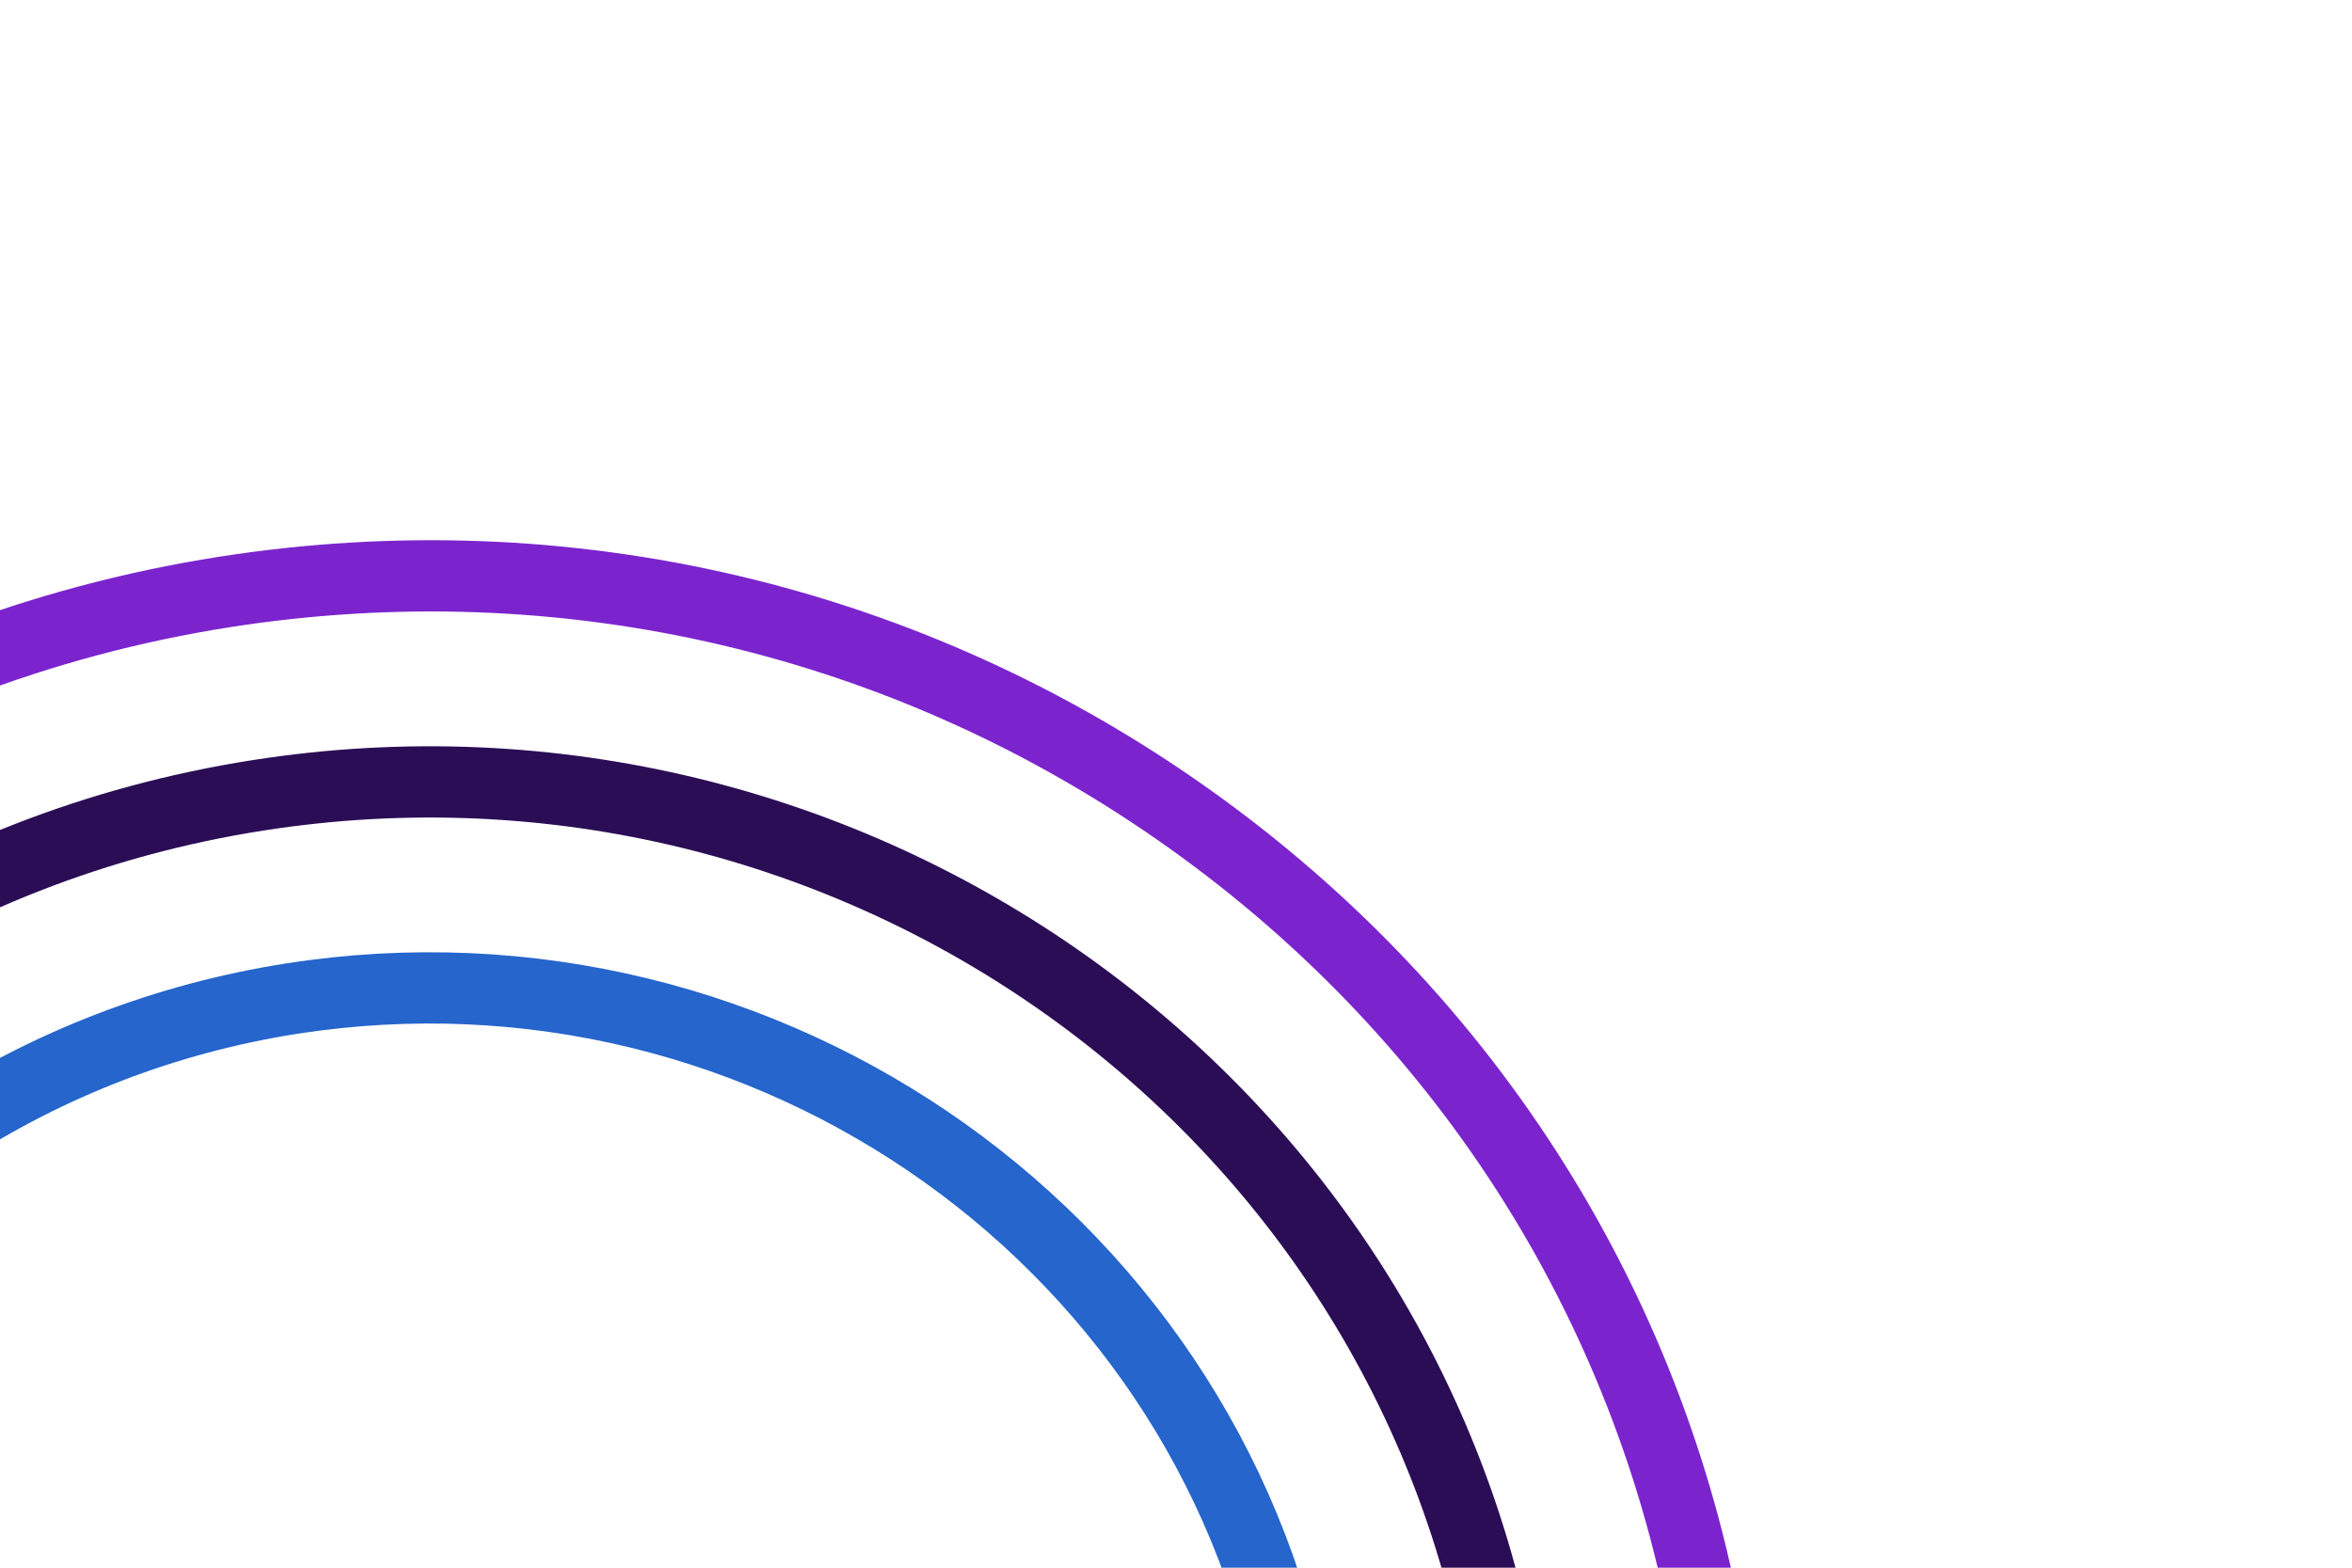
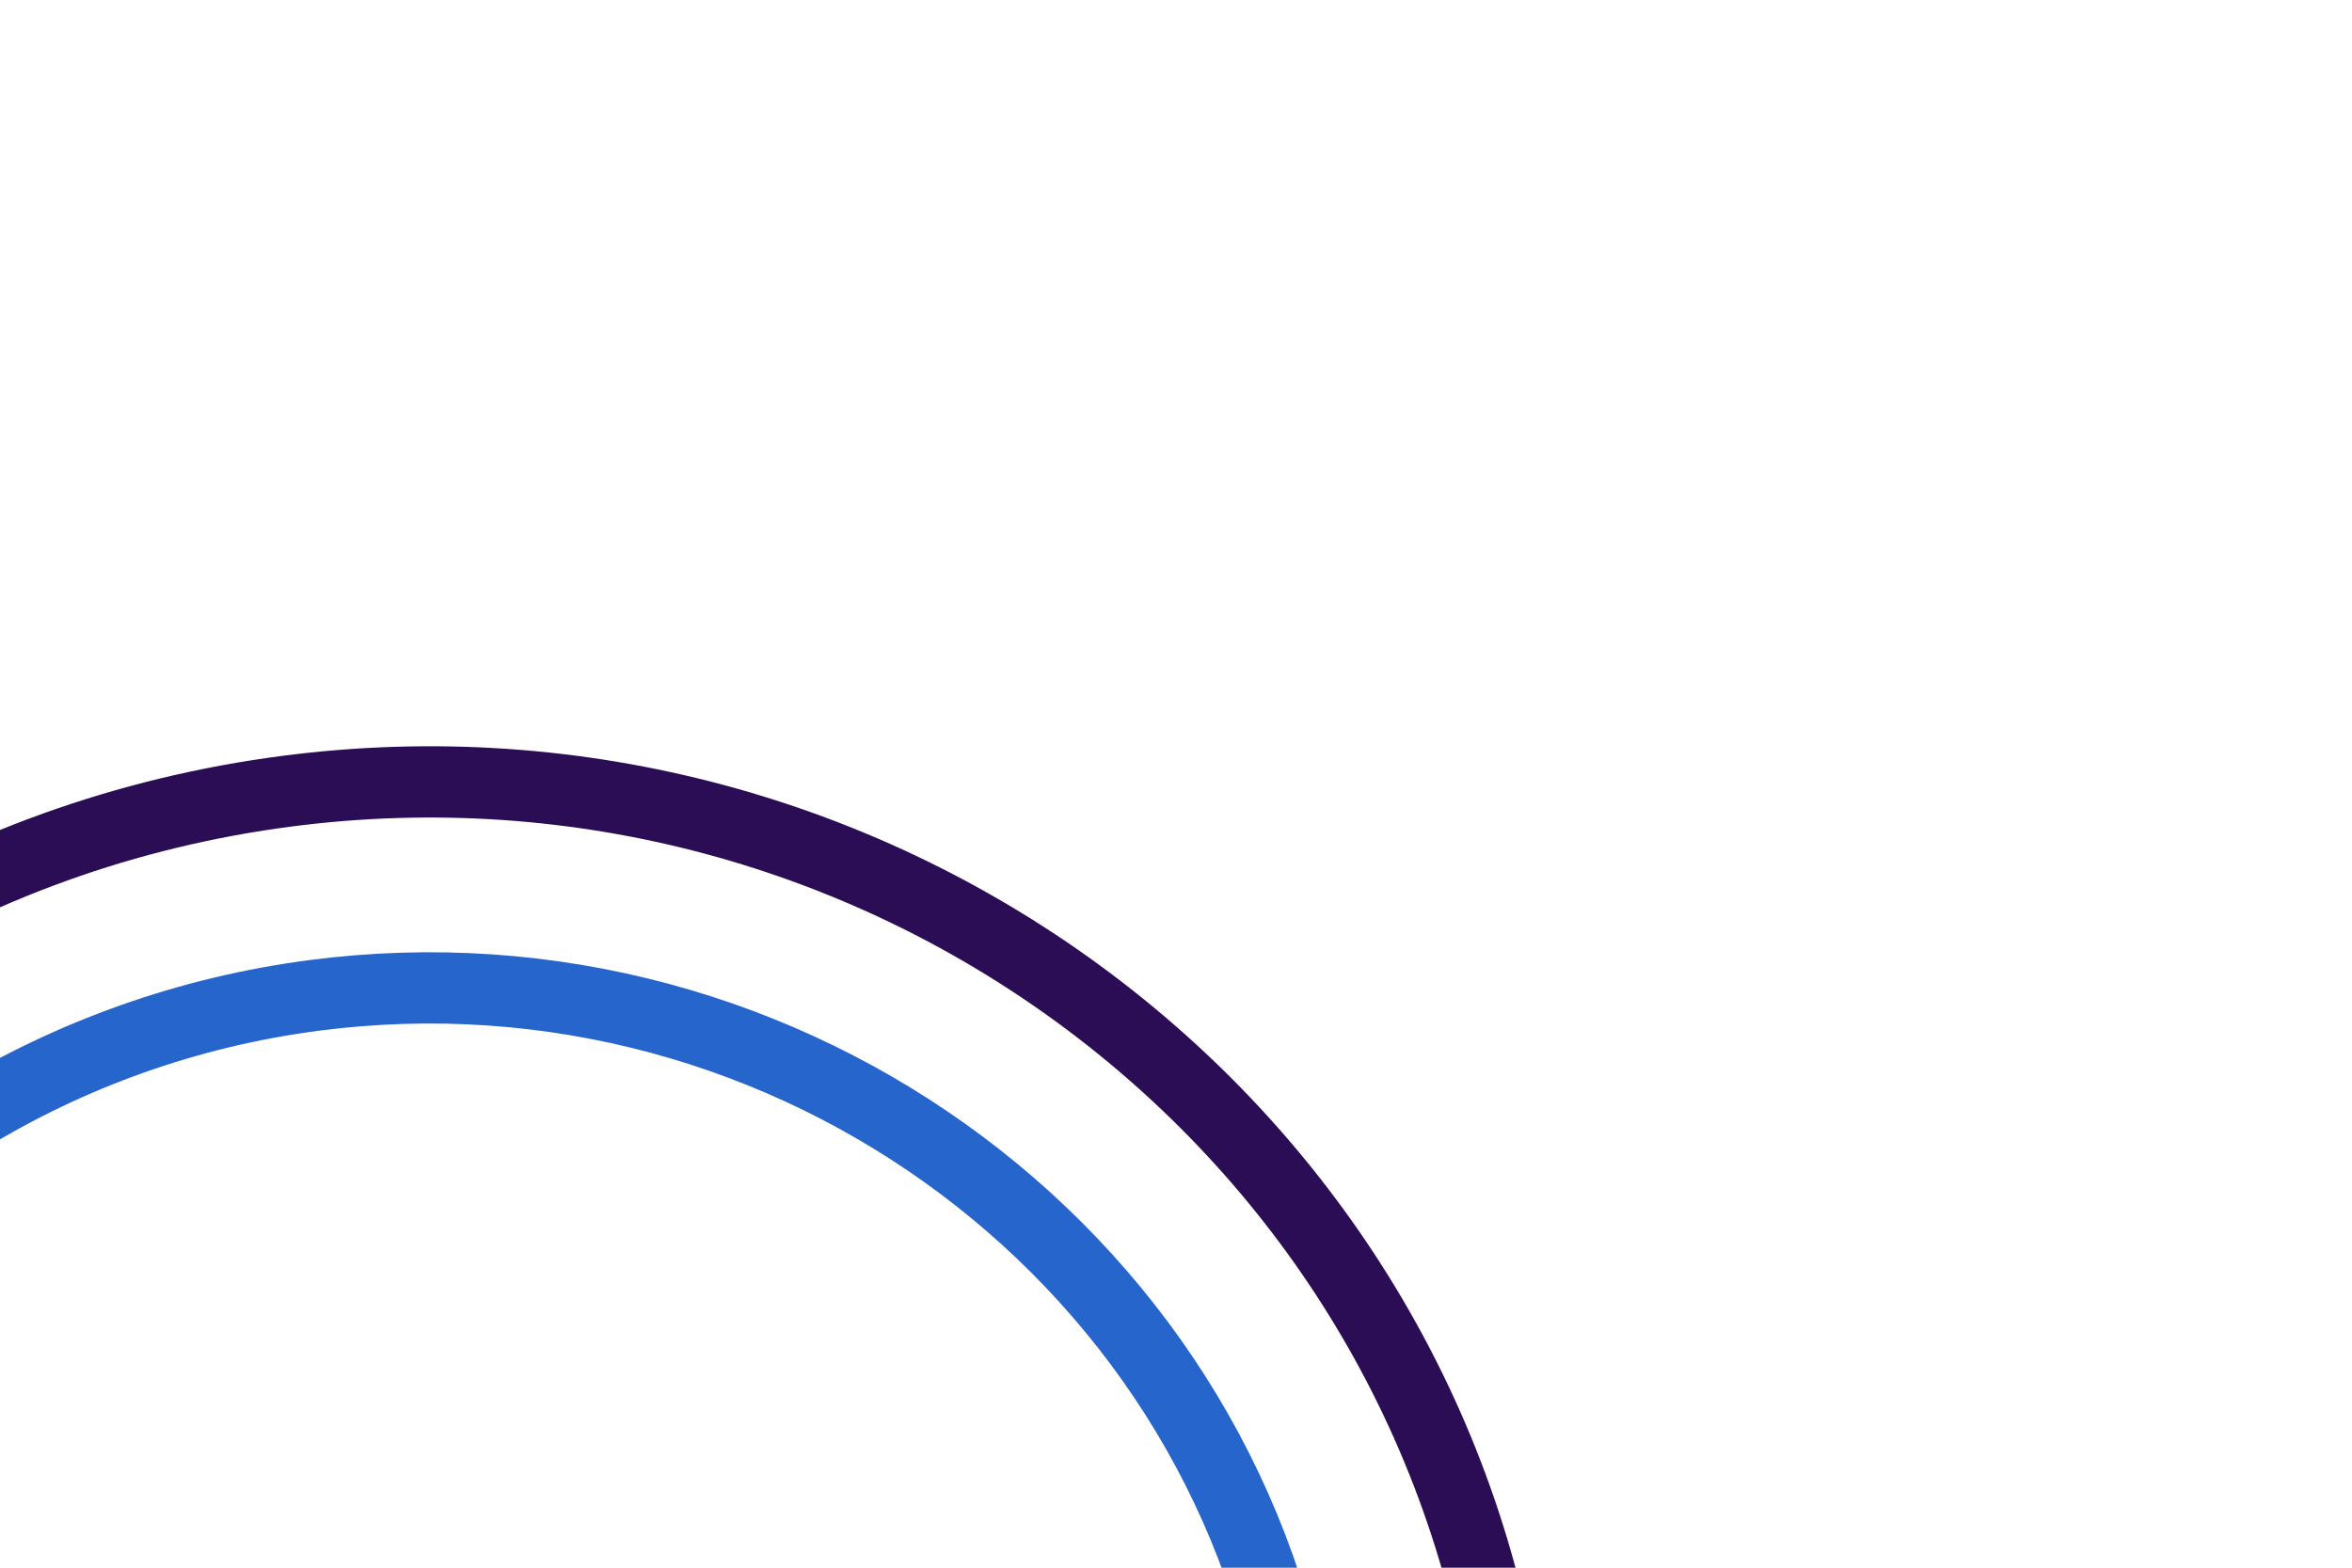
<svg xmlns="http://www.w3.org/2000/svg" width="363" height="242" viewBox="0 0 363 242" fill="none">
-   <path d="M-103.221 181.242C-72.612 133.065 -22.361 100.315 34.645 91.382C87.407 83.116 140.326 95.57 183.657 126.46C226.985 157.346 255.537 202.97 264.055 254.92C270.912 296.761 264.152 338.717 244.513 376.254C226.948 409.81 200.545 437.211 167.766 456.024C164.645 457.815 161.465 459.527 158.229 461.164" stroke="#7B24CE" stroke-width="11" stroke-miterlimit="10" stroke-linecap="round" />
  <path d="M128.632 404.584C153.817 391.863 174.025 371.963 187.07 347.038C200.358 321.646 204.925 293.248 200.282 264.911C188.377 192.288 118.691 142.608 44.935 154.168C6.332 160.221 -27.698 182.404 -48.434 215.039" stroke="#2565CC" stroke-width="11" stroke-miterlimit="10" stroke-linecap="round" />
  <path d="M-75.829 198.144C-51.074 159.18 -9.976 130.58 39.785 122.778C131.266 108.44 217.399 169.839 232.163 259.921C244.026 332.3 206.204 401.172 143.421 432.879" stroke="#2B0D56" stroke-width="11" stroke-miterlimit="10" stroke-linecap="round" />
</svg>